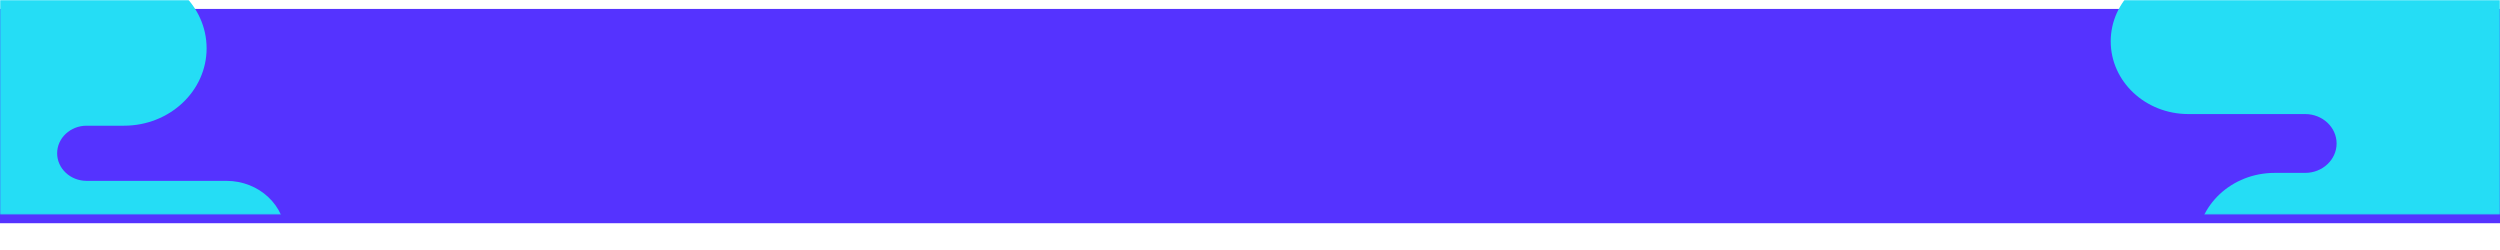
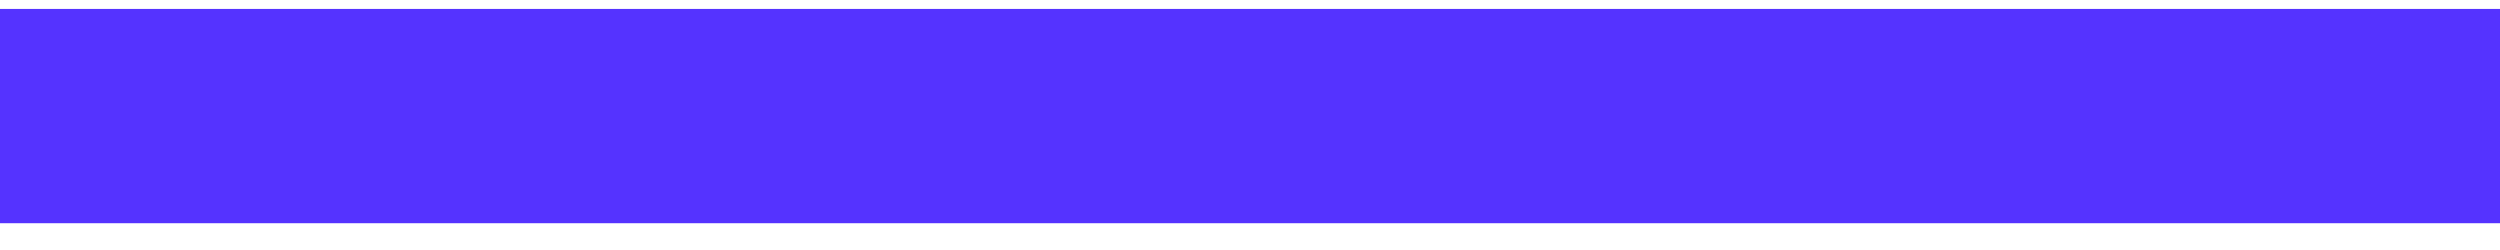
<svg xmlns="http://www.w3.org/2000/svg" width="1400" height="140" viewBox="0 0 1400 140" fill="none">
  <g filter="url(#filter0_d)">
    <rect width="1400" height="120" fill="#53f" />
  </g>
  <mask id="mask0" mask-type="alpha" maskUnits="userSpaceOnUse" x="0" y="0" width="1400" height="120">
-     <rect width="1400" height="120" fill="#53f" />
-   </mask>
+     </mask>
  <g mask="url(#mask0)">
-     <path d="M1310.7 -55H1470.4C1496 -55 1516.7 -35.625 1516.7 -11.663C1516.7 12.298 1496 31.674 1470.4 31.674H1449.5C1440.4 31.674 1433 38.6 1433 47.118C1433 55.635 1440.4 62.562 1449.5 62.562H1527.8C1546.1 62.562 1560.9 76.414 1560.9 93.543C1560.9 110.672 1546.1 124.525 1527.8 124.525H1516.8C1501 124.525 1488.1 136.506 1488.1 151.388C1488.1 166.177 1475.3 178.251 1459.4 178.251H1273.8C1249.7 178.251 1230.3 159.999 1230.3 137.535C1230.3 114.978 1249.8 96.819 1273.8 96.819H1290.9C1300.6 96.819 1308.5 89.425 1308.5 80.346C1308.5 71.266 1300.6 63.872 1290.9 63.872H1225.5C1201.4 63.872 1182 45.62 1182 23.156C1182 0.598 1201.5 -17.56 1225.5 -17.56H1271C1282 -17.56 1290.9 -25.89 1290.9 -36.093C1290.9 -46.67 1299.8 -55 1310.7 -55Z" fill="#25ddf5" />
-     <path d="M-100.3 -16.28H69.4C95 -16.28 115.7 3.095 115.7 27.057C115.7 51.018 95 70.394 69.4 70.394H48.5C39.4 70.394 32 77.32 32 85.838C32 94.355 39.4 101.282 48.5 101.282H126.8C145.1 101.282 159.9 115.134 159.9 132.263C159.9 149.392 145.1 163.245 126.8 163.245H115.8C100 163.245 87.1 175.226 87.1 190.108C87.1 204.897 74.3 216.971 58.4 216.971H-137.2C-161.3 216.971 -180.7 198.719 -180.7 176.255C-180.7 153.698 -161.2 135.539 -137.2 135.539H-120.1C-110.4 135.539 -102.5 128.145 -102.5 119.066C-102.5 109.986 -110.4 102.592 -120.1 102.592H-185.5C-209.6 102.592 -229 84.34 -229 61.876C-229 39.318 -209.5 21.16 -185.5 21.16H-140C-129 21.16 -120.1 12.83 -120.1 2.627C-120.1 -7.95 -111.2 -16.28 -100.3 -16.28Z" fill="#25ddf5" />
+     <path d="M-100.3 -16.28H69.4C95 -16.28 115.7 3.095 115.7 27.057H48.5C39.4 70.394 32 77.32 32 85.838C32 94.355 39.4 101.282 48.5 101.282H126.8C145.1 101.282 159.9 115.134 159.9 132.263C159.9 149.392 145.1 163.245 126.8 163.245H115.8C100 163.245 87.1 175.226 87.1 190.108C87.1 204.897 74.3 216.971 58.4 216.971H-137.2C-161.3 216.971 -180.7 198.719 -180.7 176.255C-180.7 153.698 -161.2 135.539 -137.2 135.539H-120.1C-110.4 135.539 -102.5 128.145 -102.5 119.066C-102.5 109.986 -110.4 102.592 -120.1 102.592H-185.5C-209.6 102.592 -229 84.34 -229 61.876C-229 39.318 -209.5 21.16 -185.5 21.16H-140C-129 21.16 -120.1 12.83 -120.1 2.627C-120.1 -7.95 -111.2 -16.28 -100.3 -16.28Z" fill="#25ddf5" />
  </g>
  <defs>
    <filter id="filter0_d" x="-15" y="-10" width="1430" height="150" filterUnits="userSpaceOnUse" color-interpolation-filters="sRGB">
      <feFlood flood-opacity="0" result="BackgroundImageFix" />
      <feColorMatrix in="SourceAlpha" type="matrix" values="0 0 0 0 0 0 0 0 0 0 0 0 0 0 0 0 0 0 127 0" />
      <feOffset dy="5" />
      <feGaussianBlur stdDeviation="7.5" />
      <feColorMatrix type="matrix" values="0 0 0 0 0.039 0 0 0 0 0.667 0 0 0 0 0.455 0 0 0 0.25 0" />
      <feBlend mode="normal" in2="BackgroundImageFix" result="effect1_dropShadow" />
      <feBlend mode="normal" in="SourceGraphic" in2="effect1_dropShadow" result="shape" />
    </filter>
  </defs>
</svg>